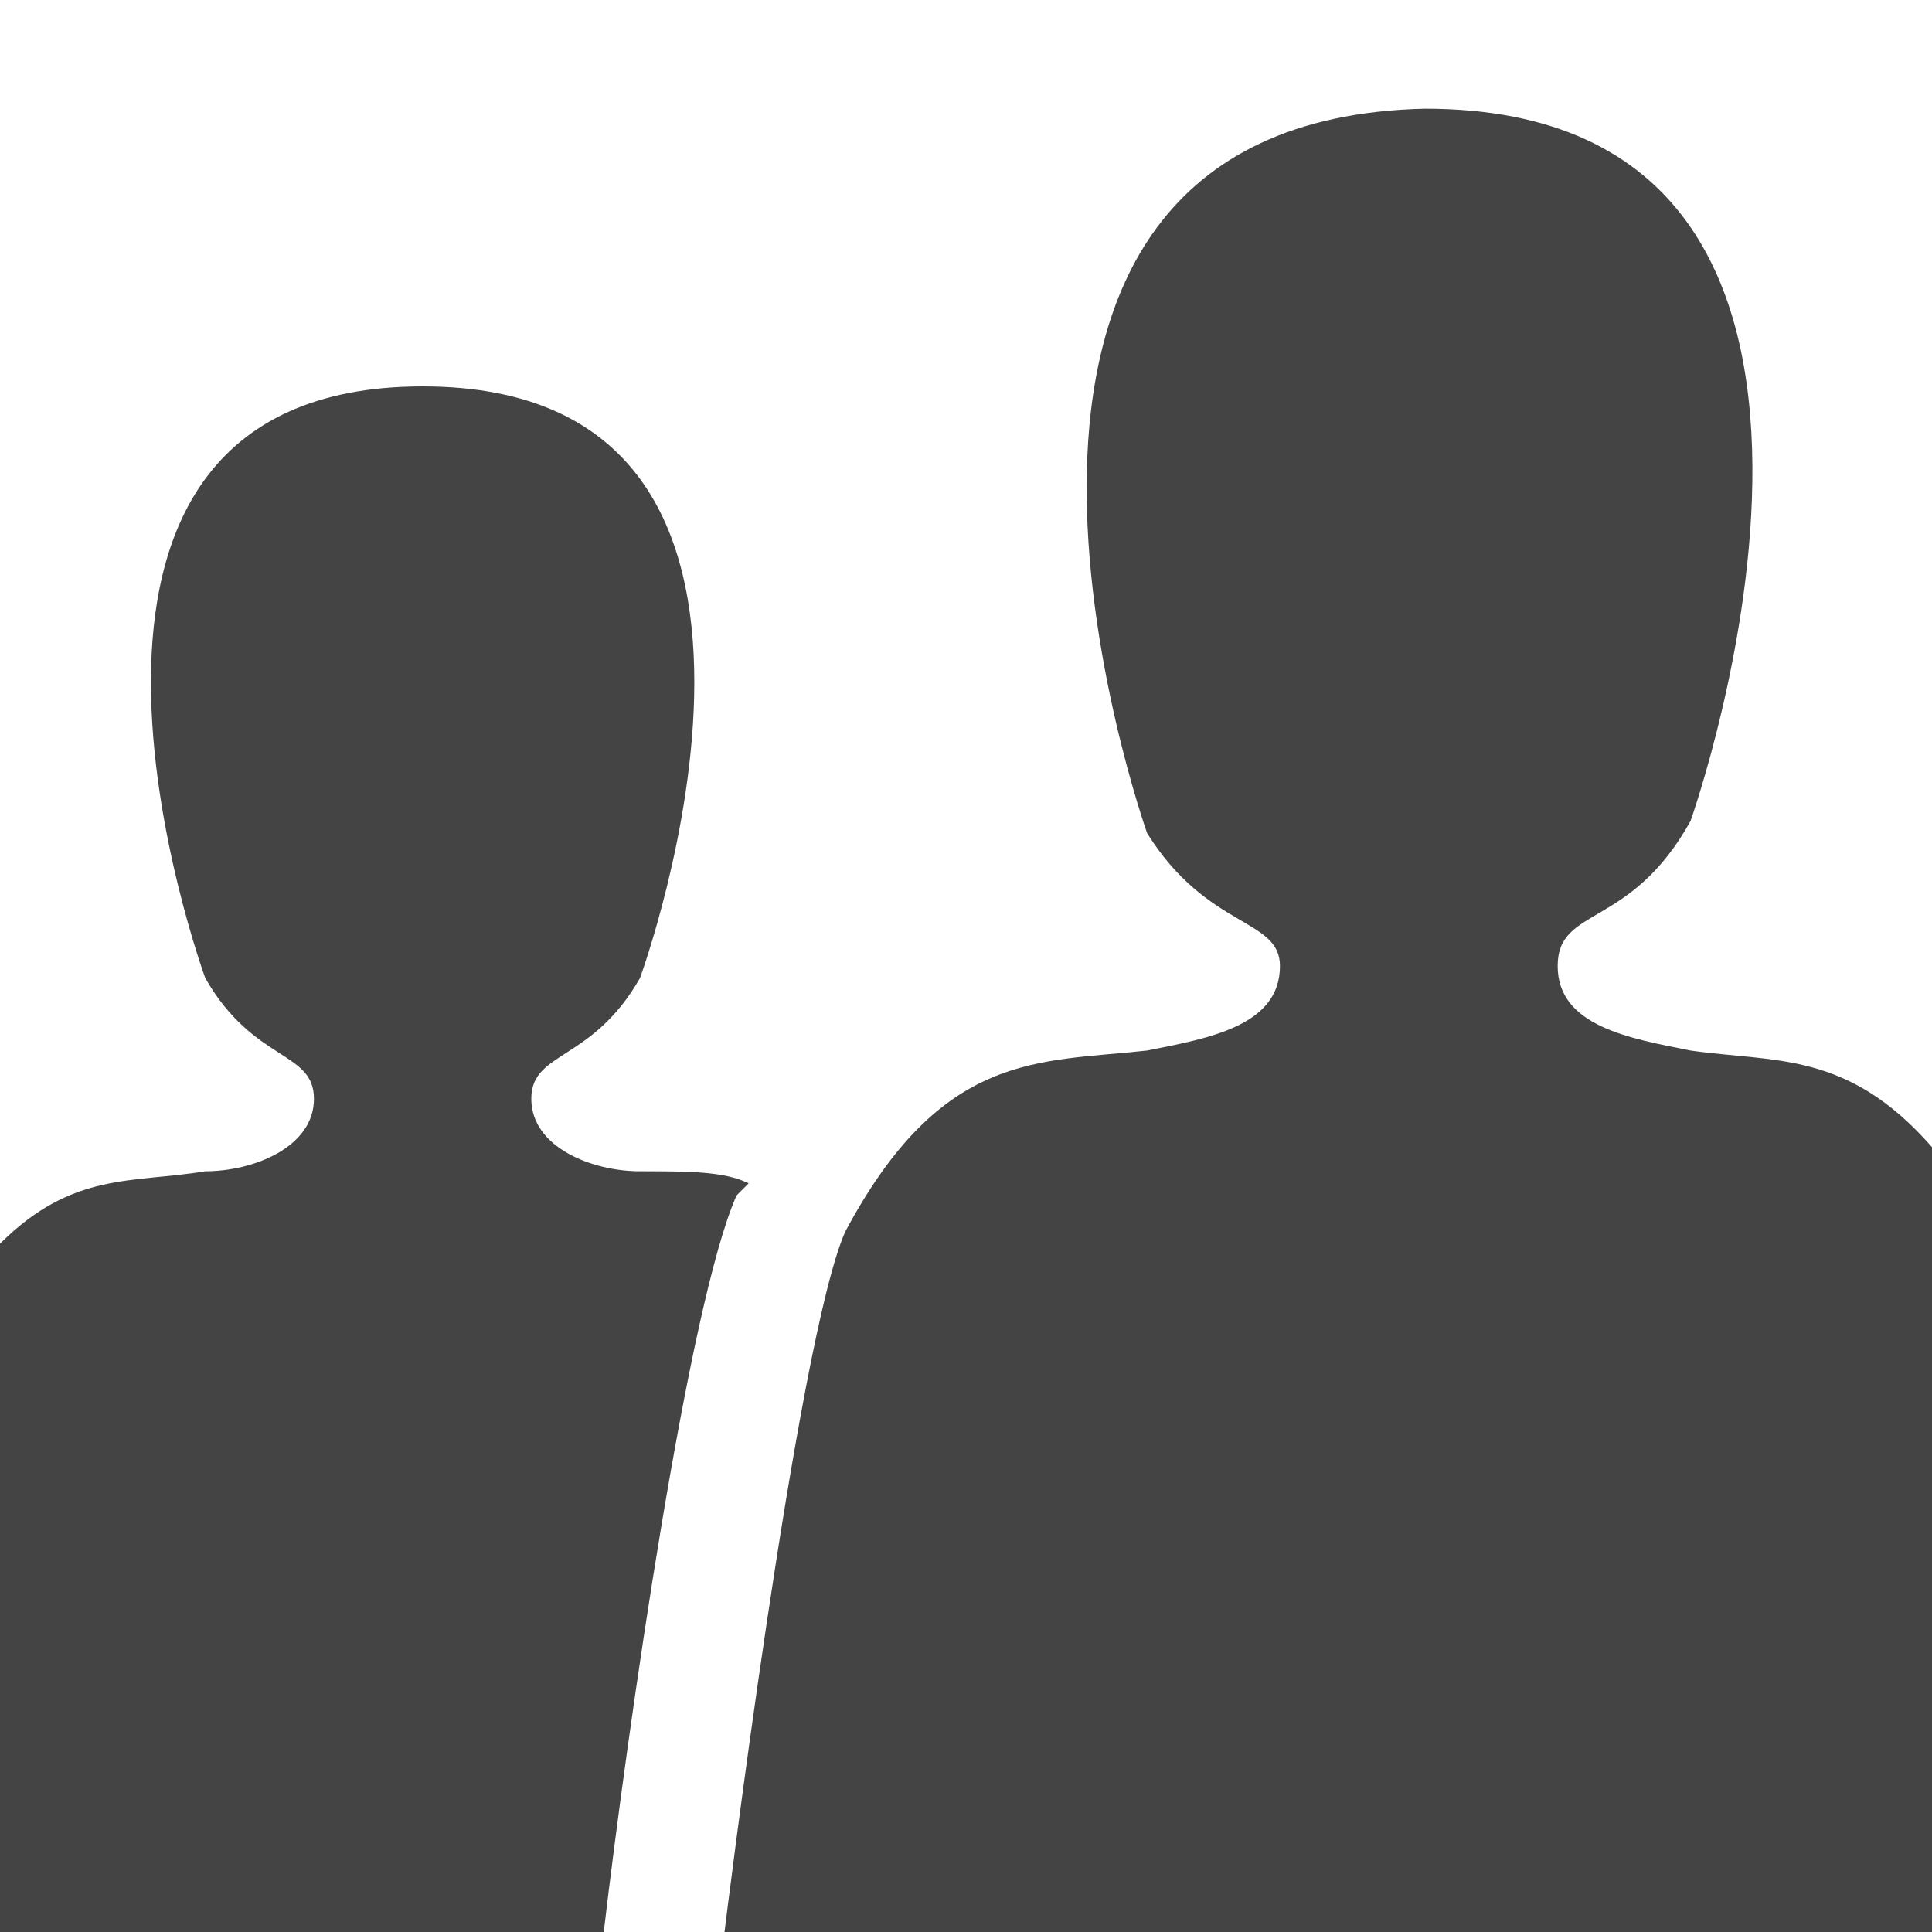
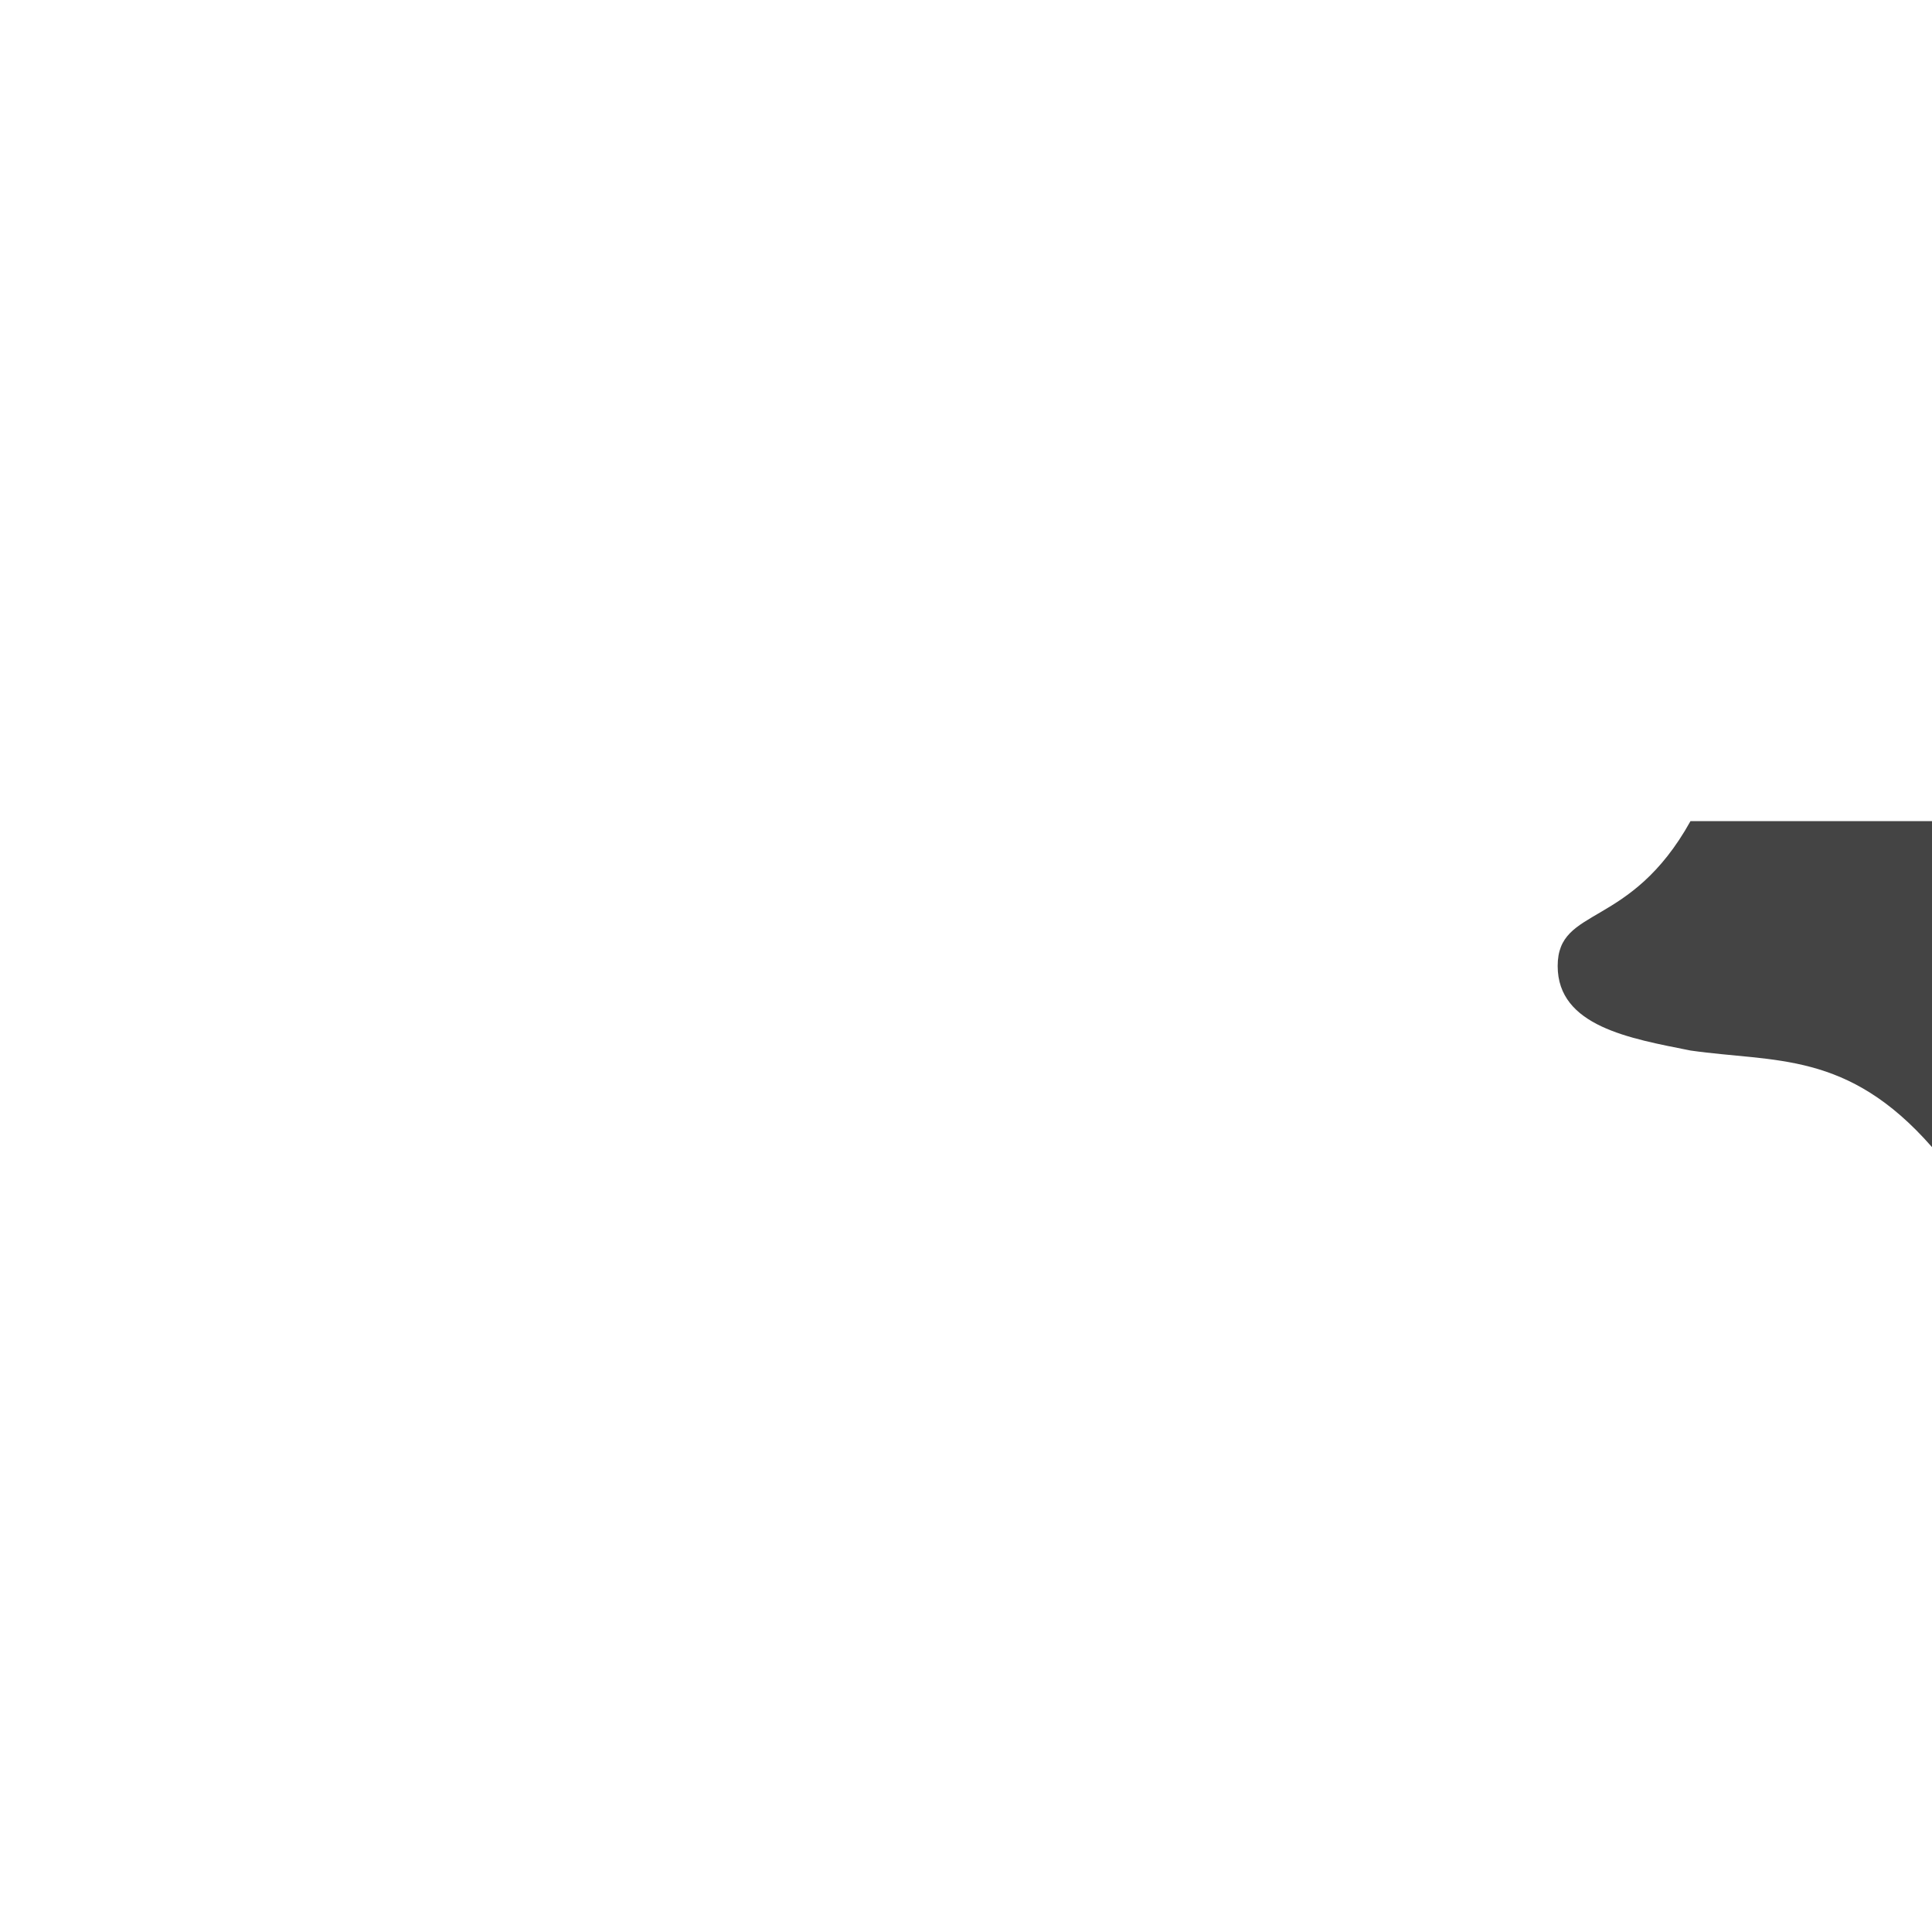
<svg xmlns="http://www.w3.org/2000/svg" width="800px" height="800px" viewBox="0 0 16 16" version="1.1">
-   <path fill="#444" d="M5.3 9.7c-0.4 0-0.9-0.2-0.9-0.6s0.5-0.3 0.9-1c0 0 1.8-4.9-1.8-4.9s-1.8 4.9-1.8 4.9c0.4 0.7 0.9 0.6 0.9 1s-0.5 0.6-0.9 0.6c-0.6 0.1-1.1 0-1.7 0.6v5.7h5c0.2-1.7 0.7-5.2 1.1-6.1 0 0 0.1-0.1 0.1-0.1-0.2-0.1-0.5-0.1-0.9-0.1z" />
-   <path fill="#444" d="M16 9.5c-0.7-0.8-1.3-0.7-2-0.8-0.5-0.1-1.1-0.2-1.1-0.7s0.6-0.3 1.1-1.2c0 0 2.1-5.9-2.2-5.9-4.4 0.1-2.3 6-2.3 6 0.5 0.8 1.1 0.7 1.1 1.1 0 0.5-0.6 0.6-1.1 0.7-0.9 0.1-1.7 0-2.5 1.5-0.4 0.9-1 5.8-1 5.8h10v-6.5z" />
+   <path fill="#444" d="M16 9.5c-0.7-0.8-1.3-0.7-2-0.8-0.5-0.1-1.1-0.2-1.1-0.7s0.6-0.3 1.1-1.2h10v-6.5z" />
</svg>